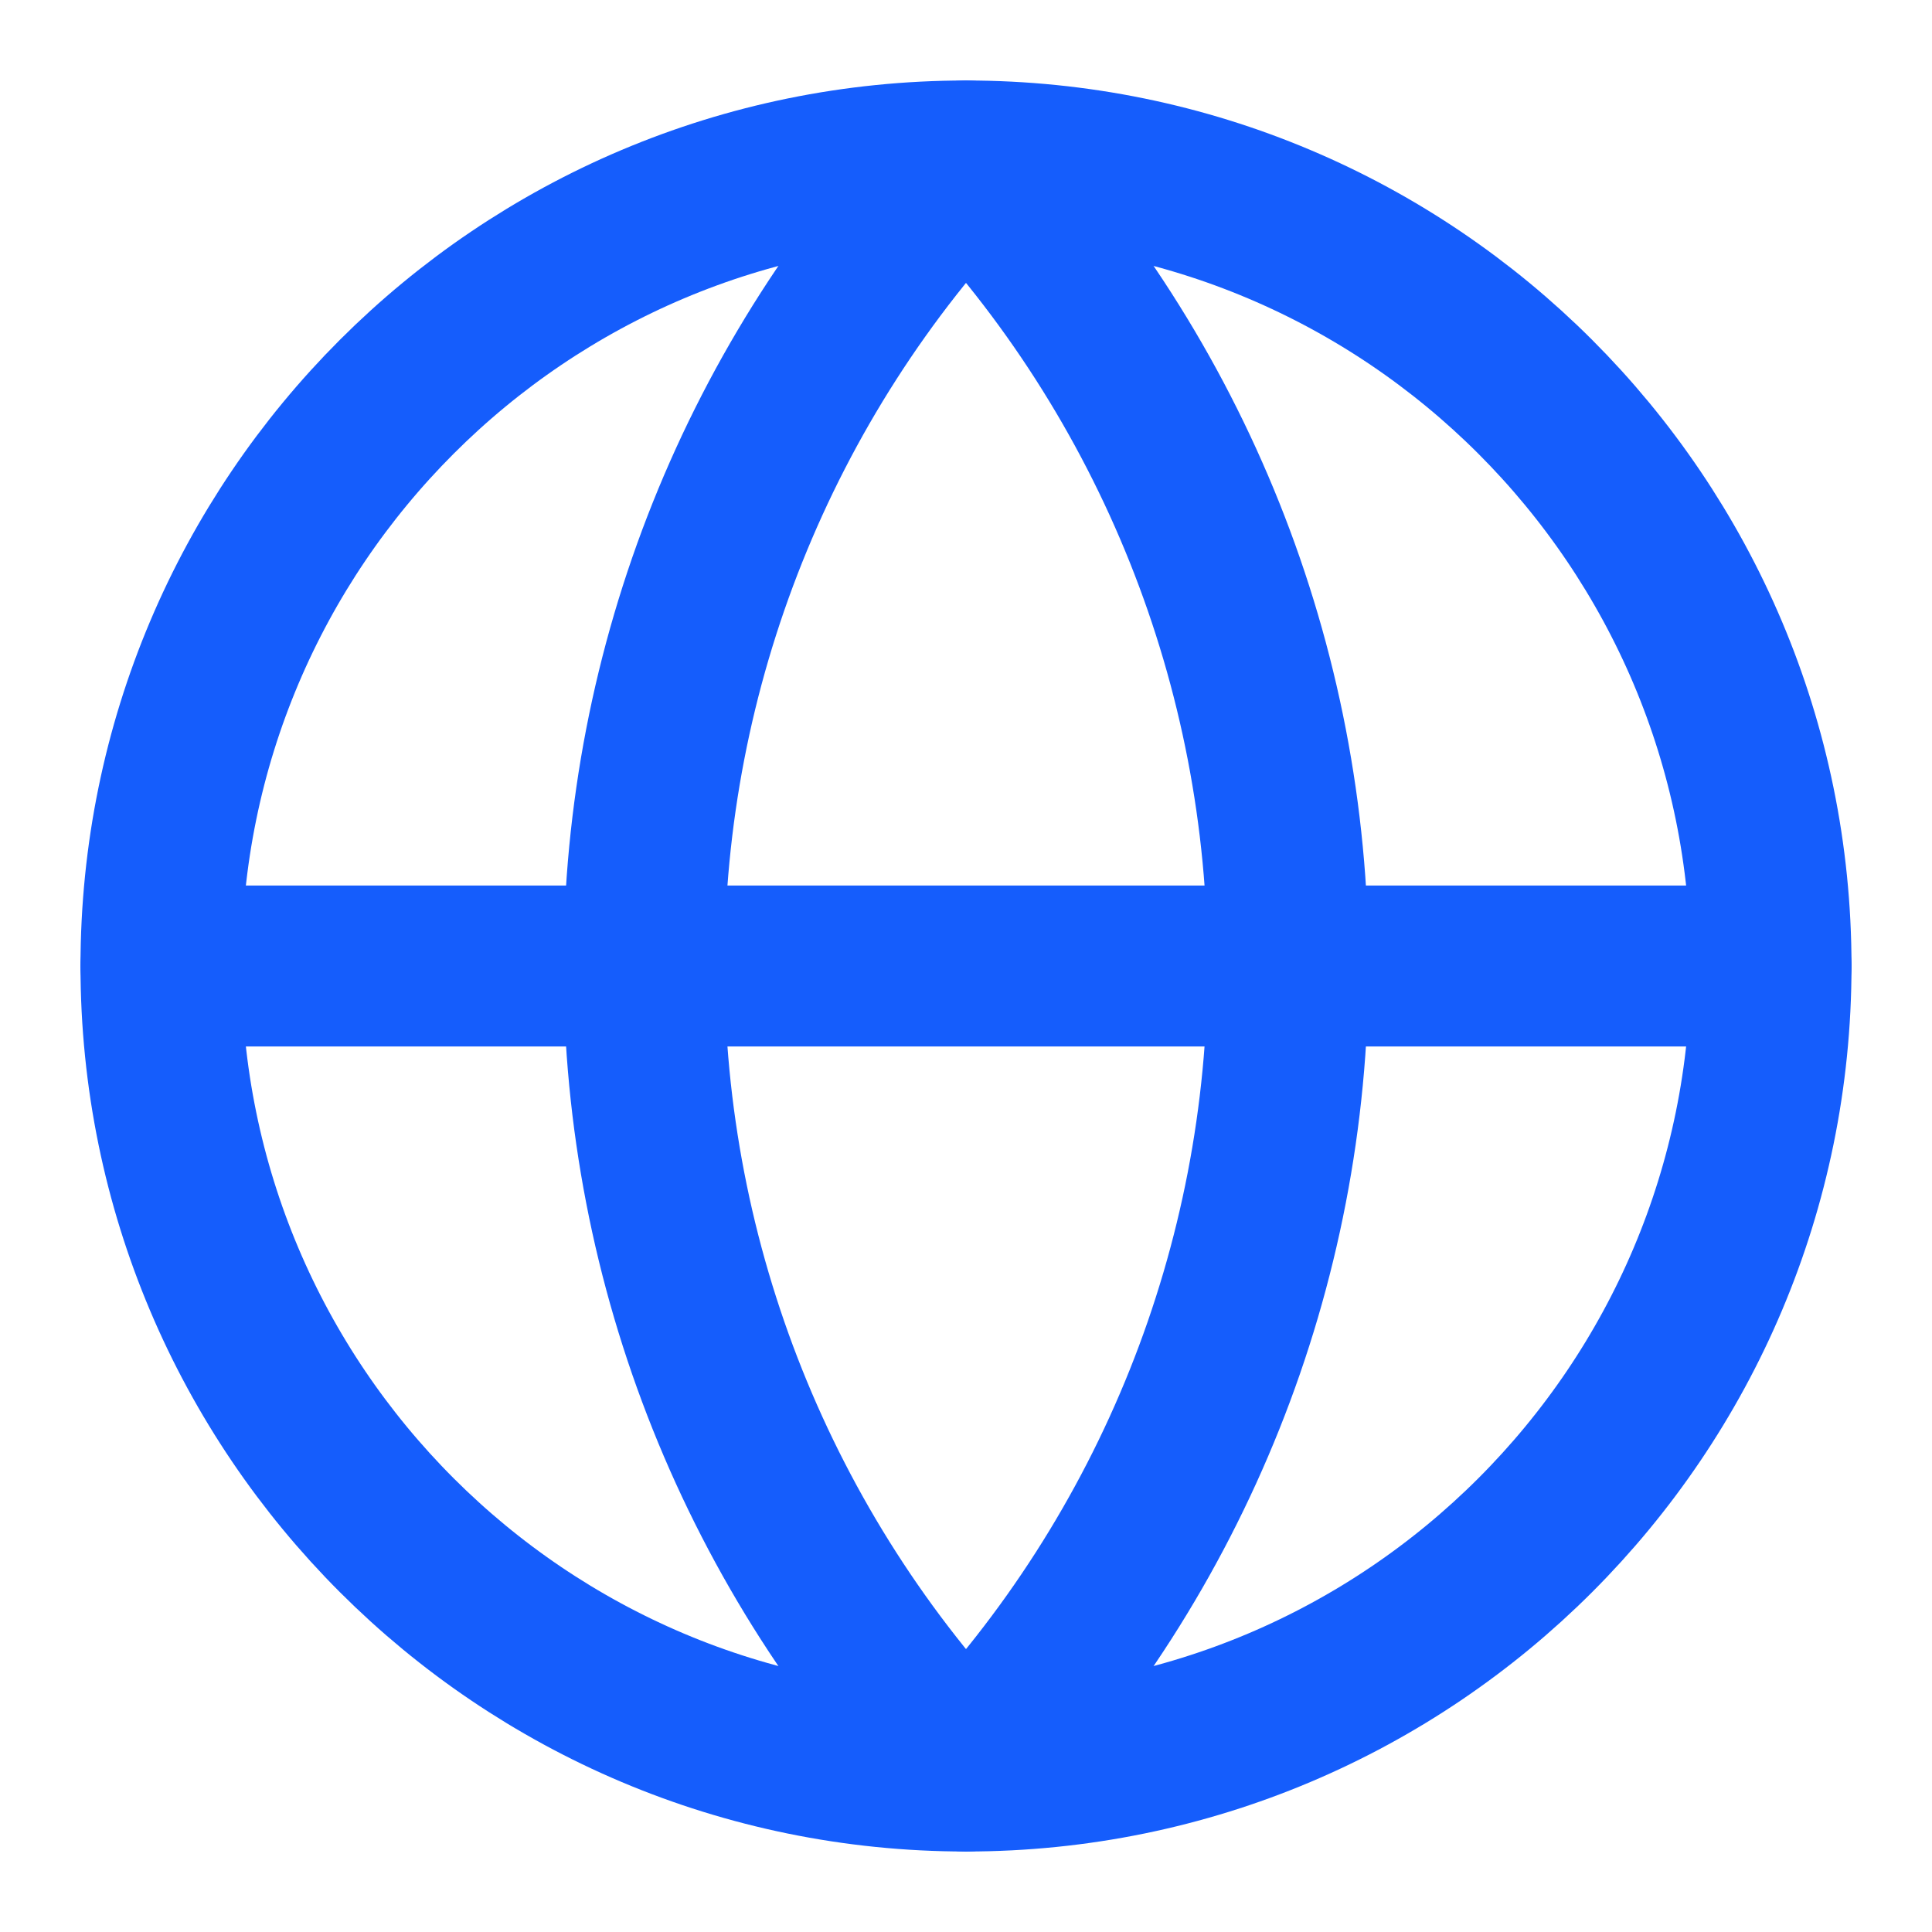
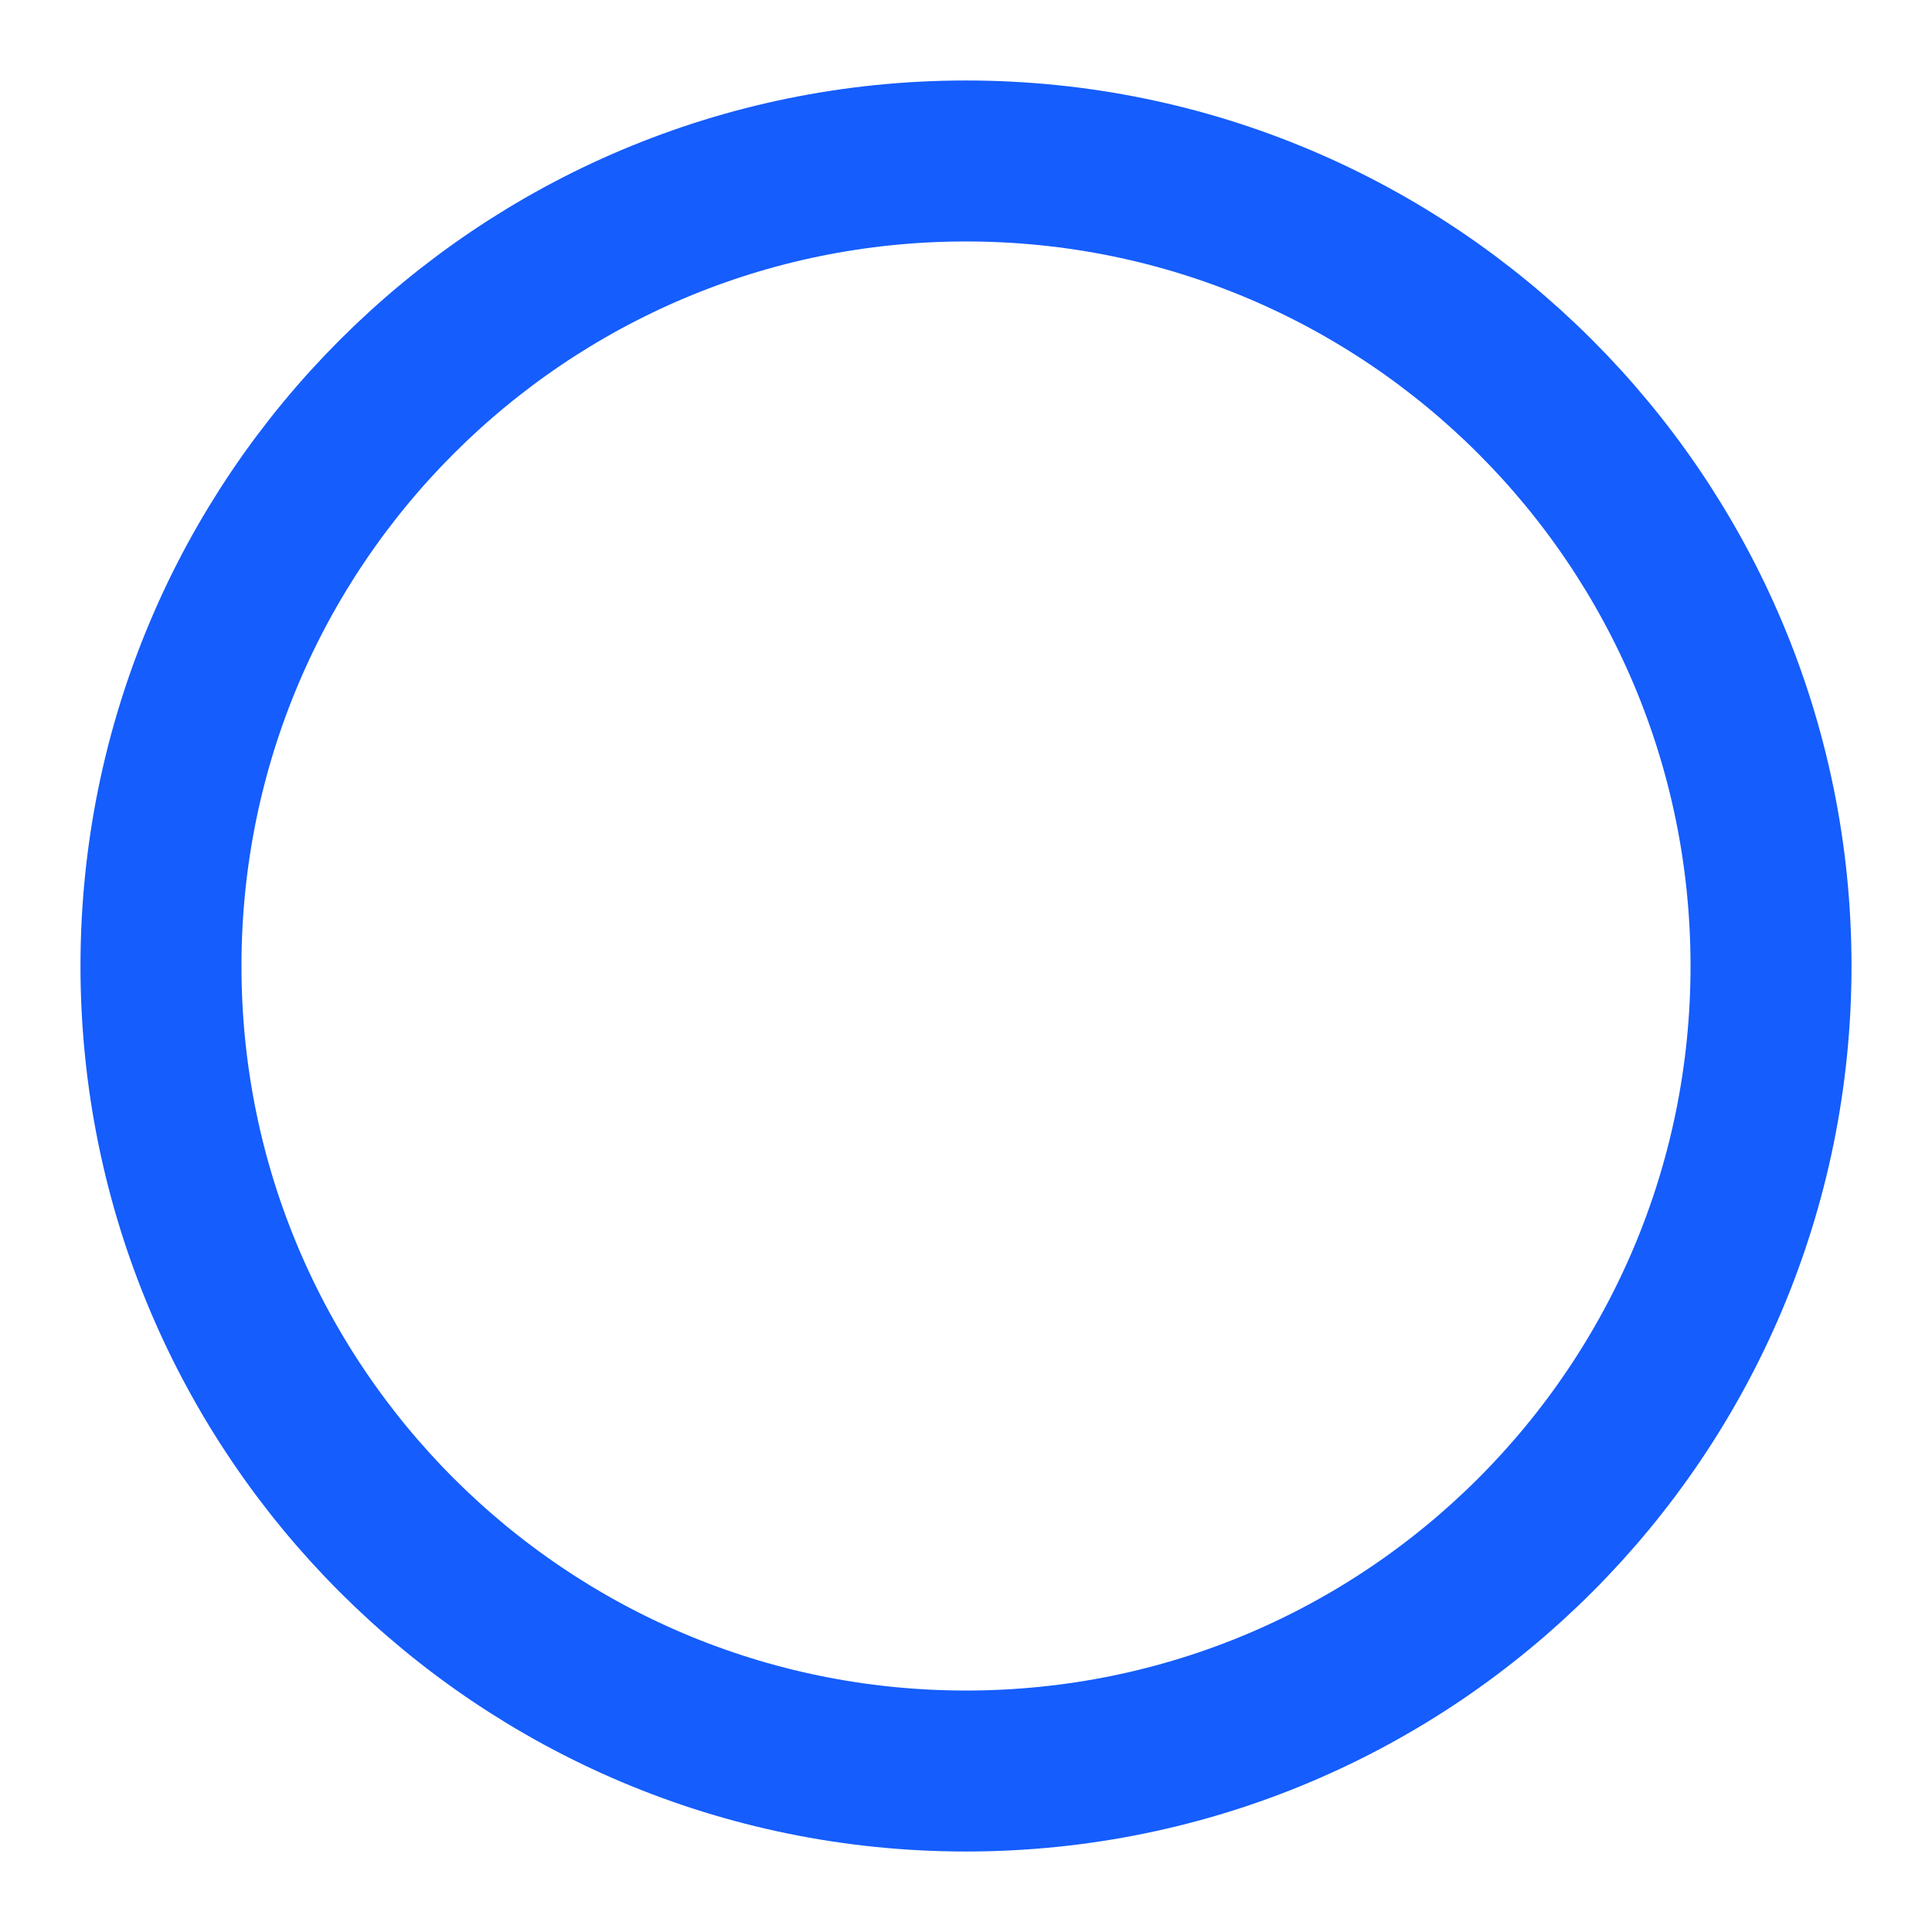
<svg xmlns="http://www.w3.org/2000/svg" width="28" height="28" viewBox="0 0 28 28" fill="none">
  <path d="M14 25.667C20.443 25.667 25.667 20.443 25.667 14C25.667 7.557 20.443 2.333 14 2.333C7.557 2.333 2.333 7.557 2.333 14C2.333 20.443 7.557 25.667 14 25.667Z" stroke="#155DFC" stroke-width="2.333" stroke-linecap="round" stroke-linejoin="round" />
-   <path d="M14 2.333C11.004 5.479 9.333 9.656 9.333 14C9.333 18.344 11.004 22.521 14 25.667C16.996 22.521 18.667 18.344 18.667 14C18.667 9.656 16.996 5.479 14 2.333Z" stroke="#155DFC" stroke-width="2.333" stroke-linecap="round" stroke-linejoin="round" />
-   <path d="M2.333 14H25.667" stroke="#155DFC" stroke-width="2.333" stroke-linecap="round" stroke-linejoin="round" />
</svg>